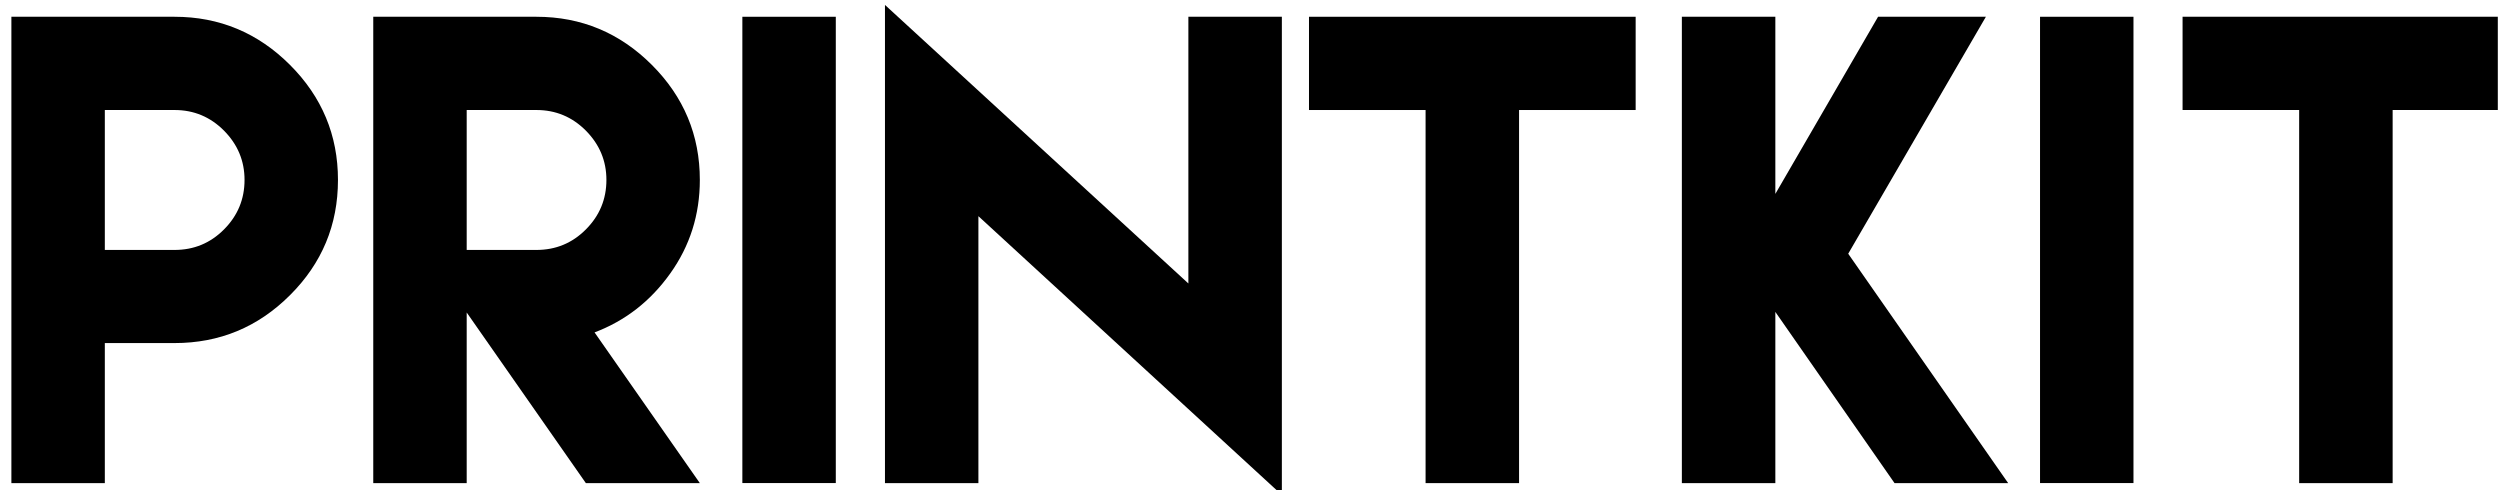
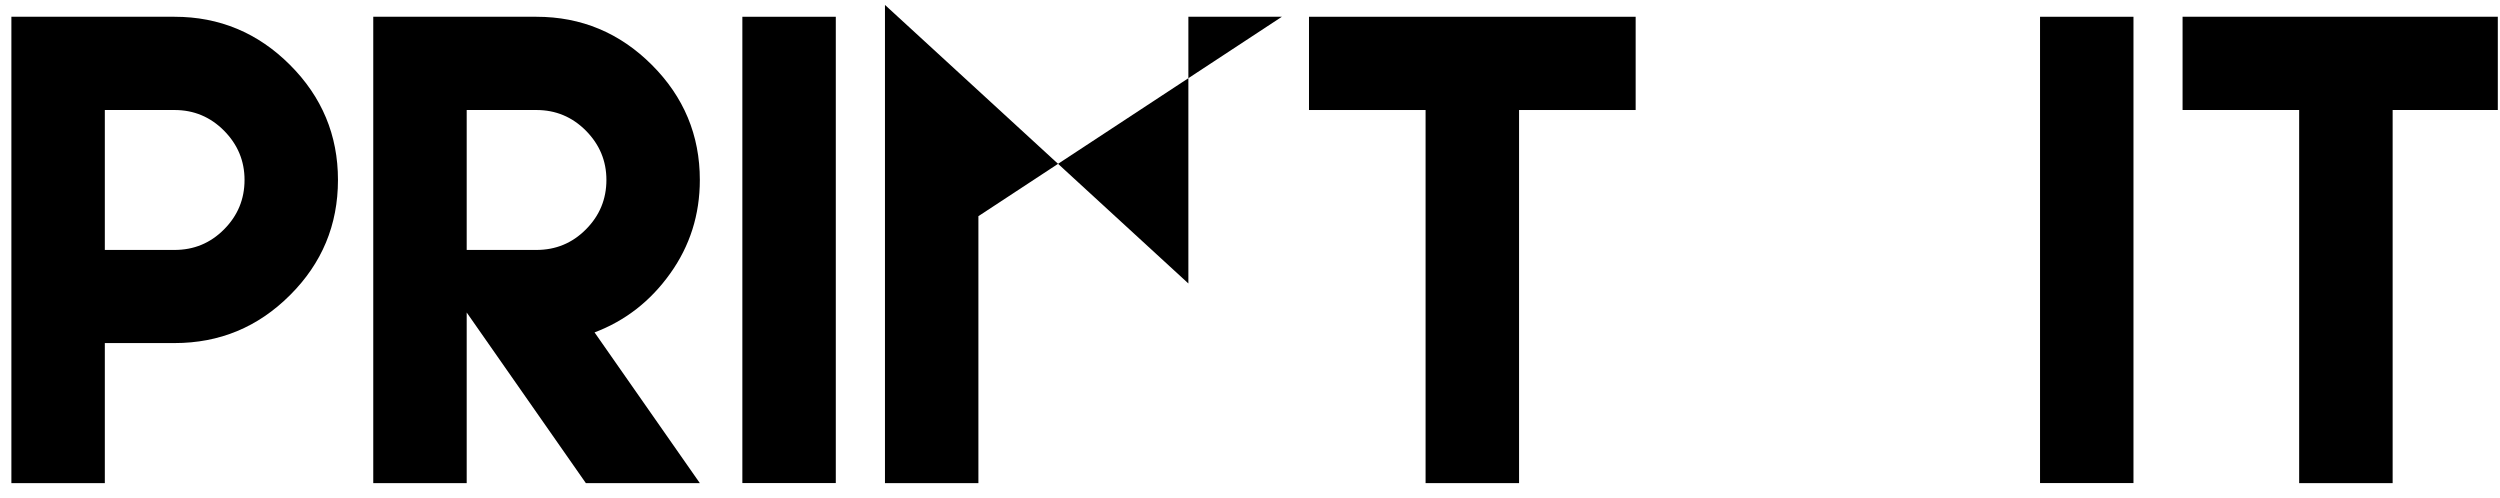
<svg xmlns="http://www.w3.org/2000/svg" width="211" height="42" viewBox="0 0 211 42" version="1.1" xml:space="preserve" style="fill-rule:evenodd;clip-rule:evenodd;stroke-linejoin:round;stroke-miterlimit:2;">
  <g id="ArtBoard1" transform="matrix(1,0,0,1,-1103.97,-1445.41)">
    <rect x="1103.97" y="1445.41" width="210.815" height="41.355" style="fill:none;" />
    <clipPath id="_clip1">
      <rect x="1103.97" y="1445.41" width="210.815" height="41.355" />
    </clipPath>
    <g clip-path="url(#_clip1)">
      <g transform="matrix(1,0,0,1,198.639,100.415)">
        <path d="M906.292,1385.77L914.178,1385.77L914.178,1373.95L920.062,1373.95C923.854,1373.95 927.101,1372.61 929.803,1369.91C932.505,1367.22 933.856,1363.98 933.856,1360.18C933.856,1356.41 932.505,1353.17 929.803,1350.47C927.101,1347.77 923.854,1346.41 920.062,1346.41L906.292,1346.41L906.292,1385.77ZM914.178,1366.09L914.178,1354.28L920.062,1354.28C921.689,1354.28 923.081,1354.86 924.236,1356.02C925.392,1357.19 925.97,1358.57 925.97,1360.18C925.97,1361.81 925.392,1363.2 924.236,1364.36C923.081,1365.52 921.689,1366.09 920.062,1366.09L914.178,1366.09Z" style="fill:black;fill-rule:nonzero;" />
        <path d="M936.834,1385.77L944.72,1385.77L944.72,1371.37L954.778,1385.77L964.397,1385.77L955.511,1373.05C958.099,1372.07 960.227,1370.42 961.895,1368.08C963.563,1365.75 964.397,1363.11 964.397,1360.18C964.397,1356.41 963.047,1353.17 960.345,1350.47C957.643,1347.77 954.396,1346.41 950.604,1346.41L936.834,1346.41L936.834,1385.77ZM944.72,1366.09L944.72,1354.28L950.604,1354.28C952.231,1354.28 953.623,1354.86 954.778,1356.02C955.934,1357.19 956.512,1358.57 956.512,1360.18C956.512,1361.81 955.934,1363.2 954.778,1364.36C953.623,1365.52 952.231,1366.09 950.604,1366.09L944.72,1366.09Z" style="fill:black;fill-rule:nonzero;" />
        <rect x="967.986" y="1346.41" width="7.886" height="39.355" style="fill:black;fill-rule:nonzero;" />
        <g transform="matrix(1,0,0,1,0,-1)">
-           <path d="M980.022,1346.41L980.022,1386.77L987.908,1386.77L987.908,1364.24L1013.52,1387.77L1013.52,1347.41L1005.63,1347.41L1005.63,1369.92L980.022,1346.41Z" style="fill:black;fill-rule:nonzero;" />
+           <path d="M980.022,1346.41L980.022,1386.77L987.908,1386.77L987.908,1364.24L1013.52,1347.41L1005.63,1347.41L1005.63,1369.92L980.022,1346.41Z" style="fill:black;fill-rule:nonzero;" />
        </g>
        <path d="M1043.38,1346.41L1015.81,1346.41L1015.81,1354.28L1025.65,1354.28L1025.65,1385.77L1033.54,1385.77L1033.54,1354.28L1043.38,1354.28L1043.38,1346.41Z" style="fill:black;fill-rule:nonzero;" />
-         <path d="M1047.28,1346.41L1047.28,1385.77L1055.17,1385.77L1055.17,1371.32L1065.23,1385.77L1074.82,1385.77L1061.32,1366.41L1072.94,1346.41L1063.84,1346.41L1055.17,1361.36L1055.17,1346.41L1047.28,1346.41Z" style="fill:black;fill-rule:nonzero;" />
        <rect x="1077.51" y="1346.41" width="7.886" height="39.355" style="fill:black;fill-rule:nonzero;" />
        <path d="M1117.11,1346.41L1089.54,1346.41L1089.54,1354.28L1099.38,1354.28L1099.38,1385.77L1107.27,1385.77L1107.27,1354.28L1117.11,1354.28L1117.11,1346.41Z" style="fill:black;fill-rule:nonzero;" />
      </g>
    </g>
  </g>
</svg>